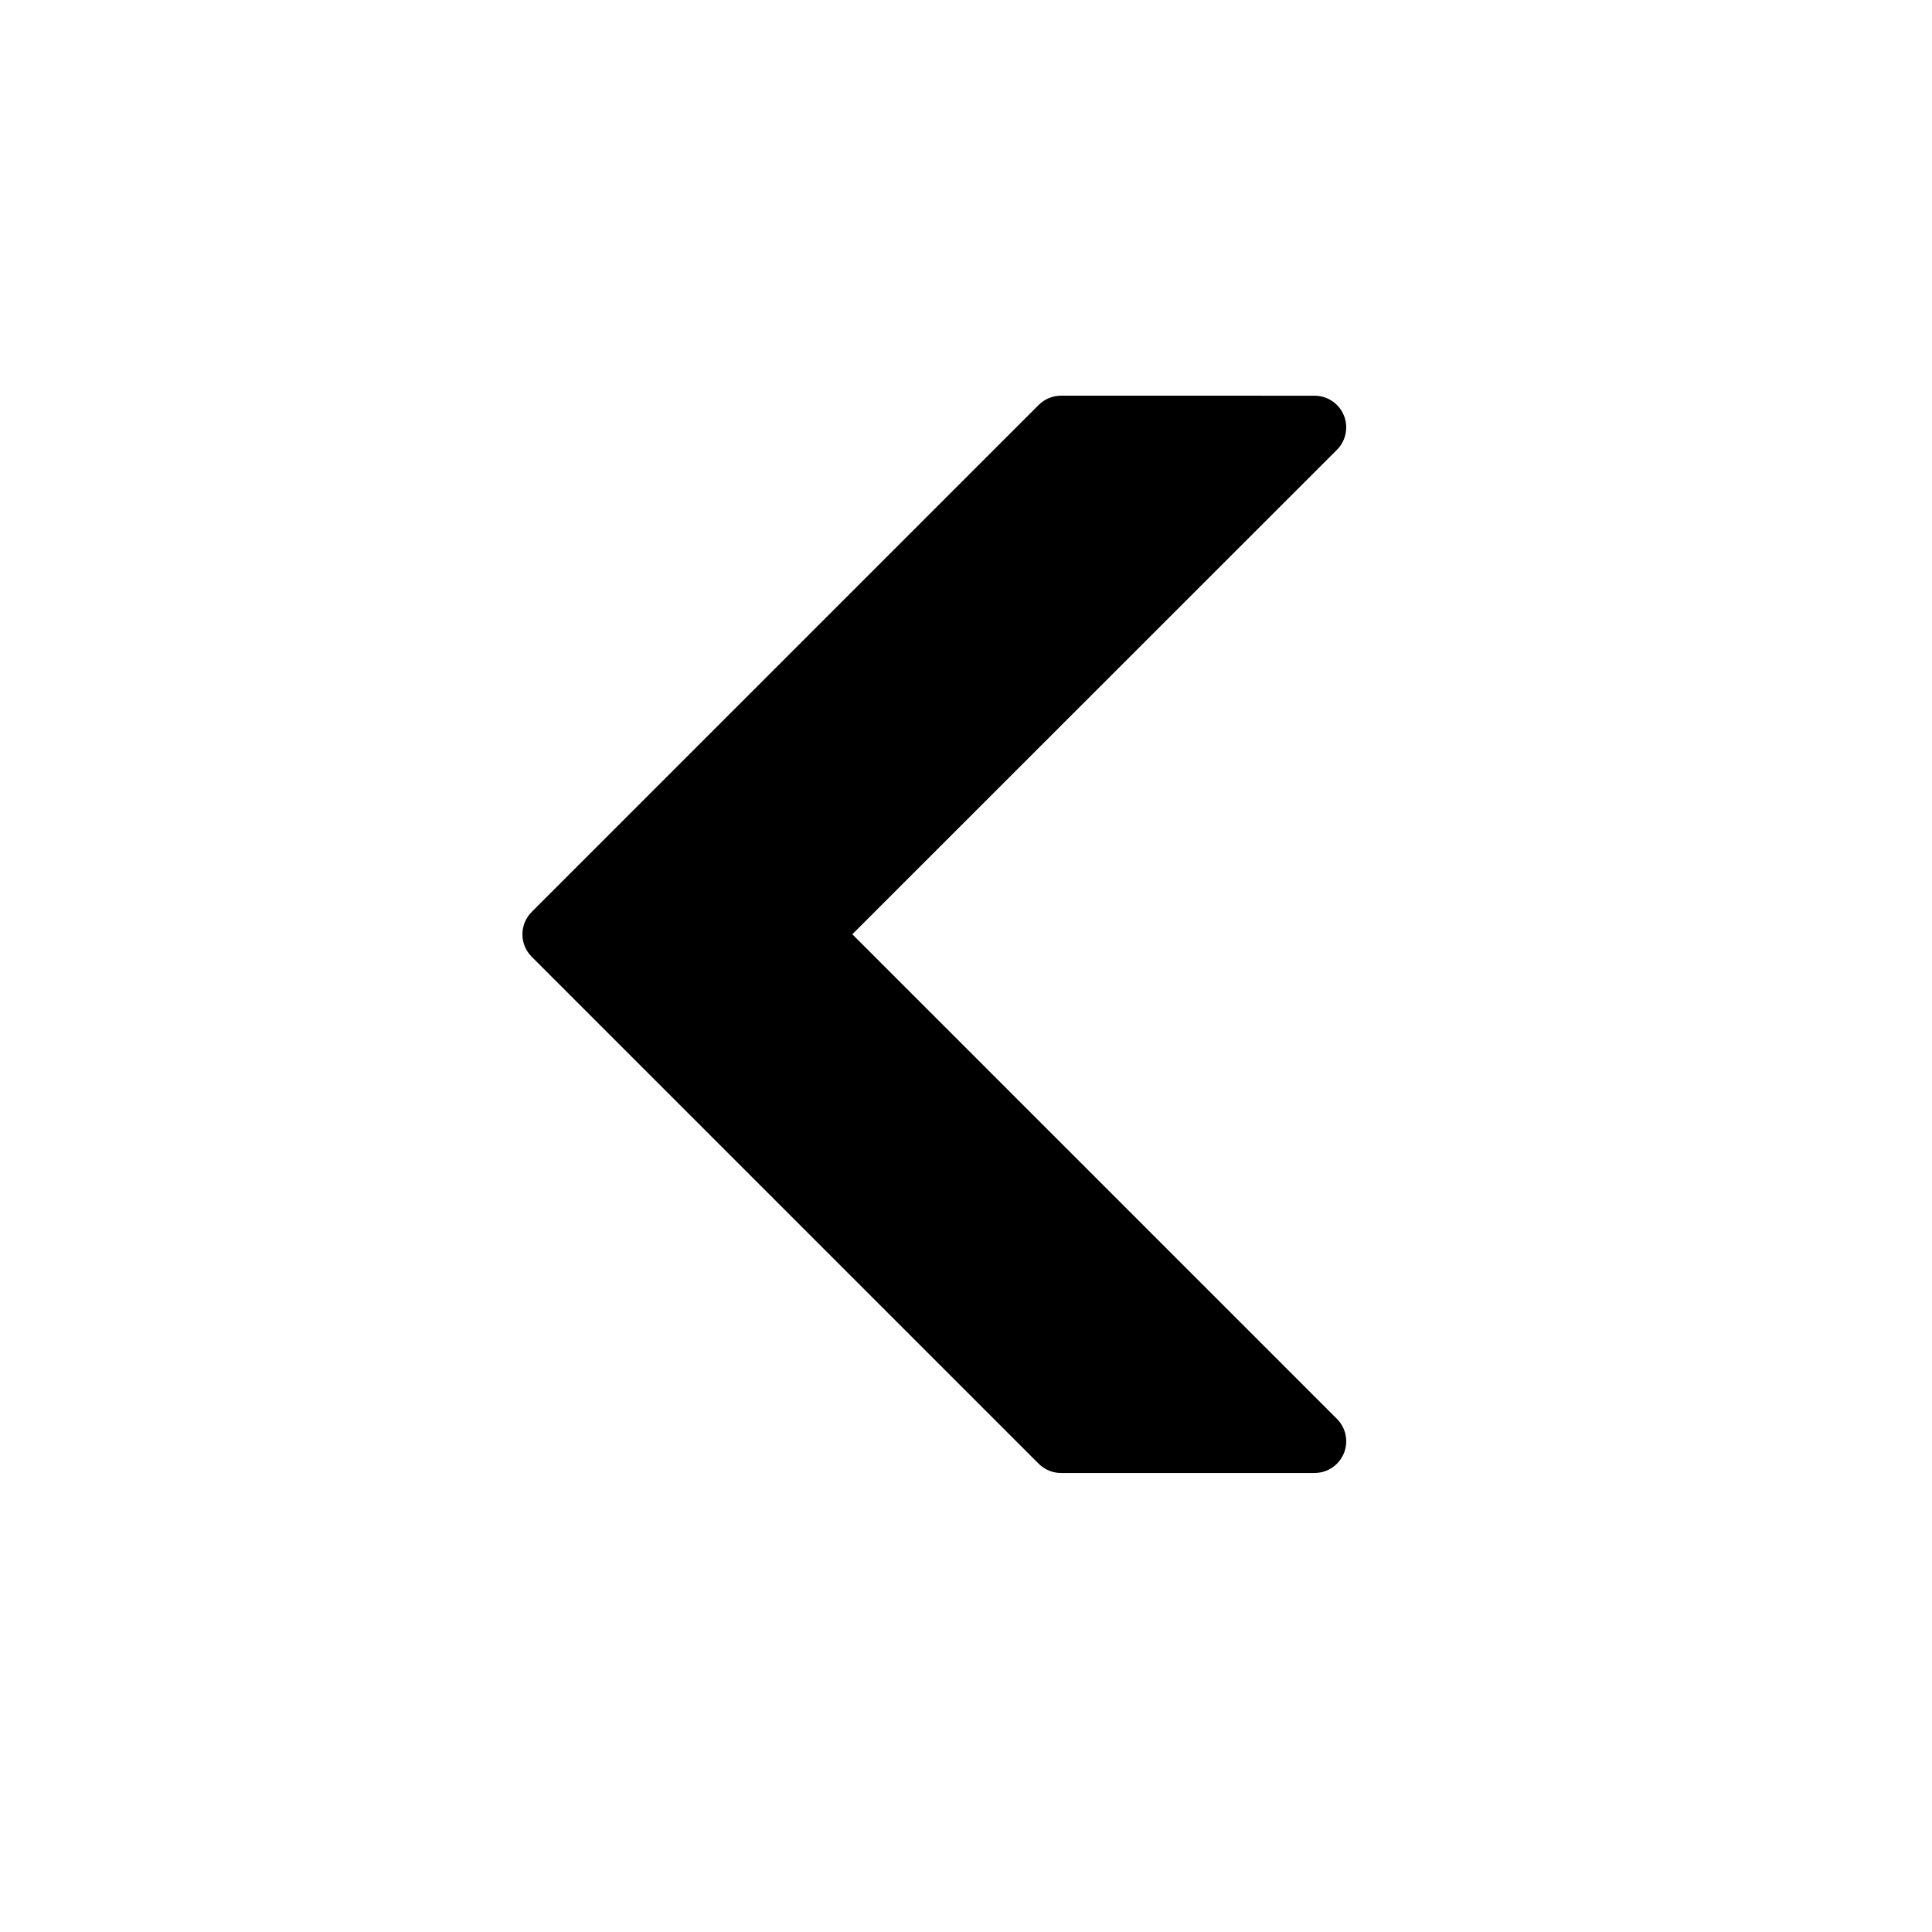
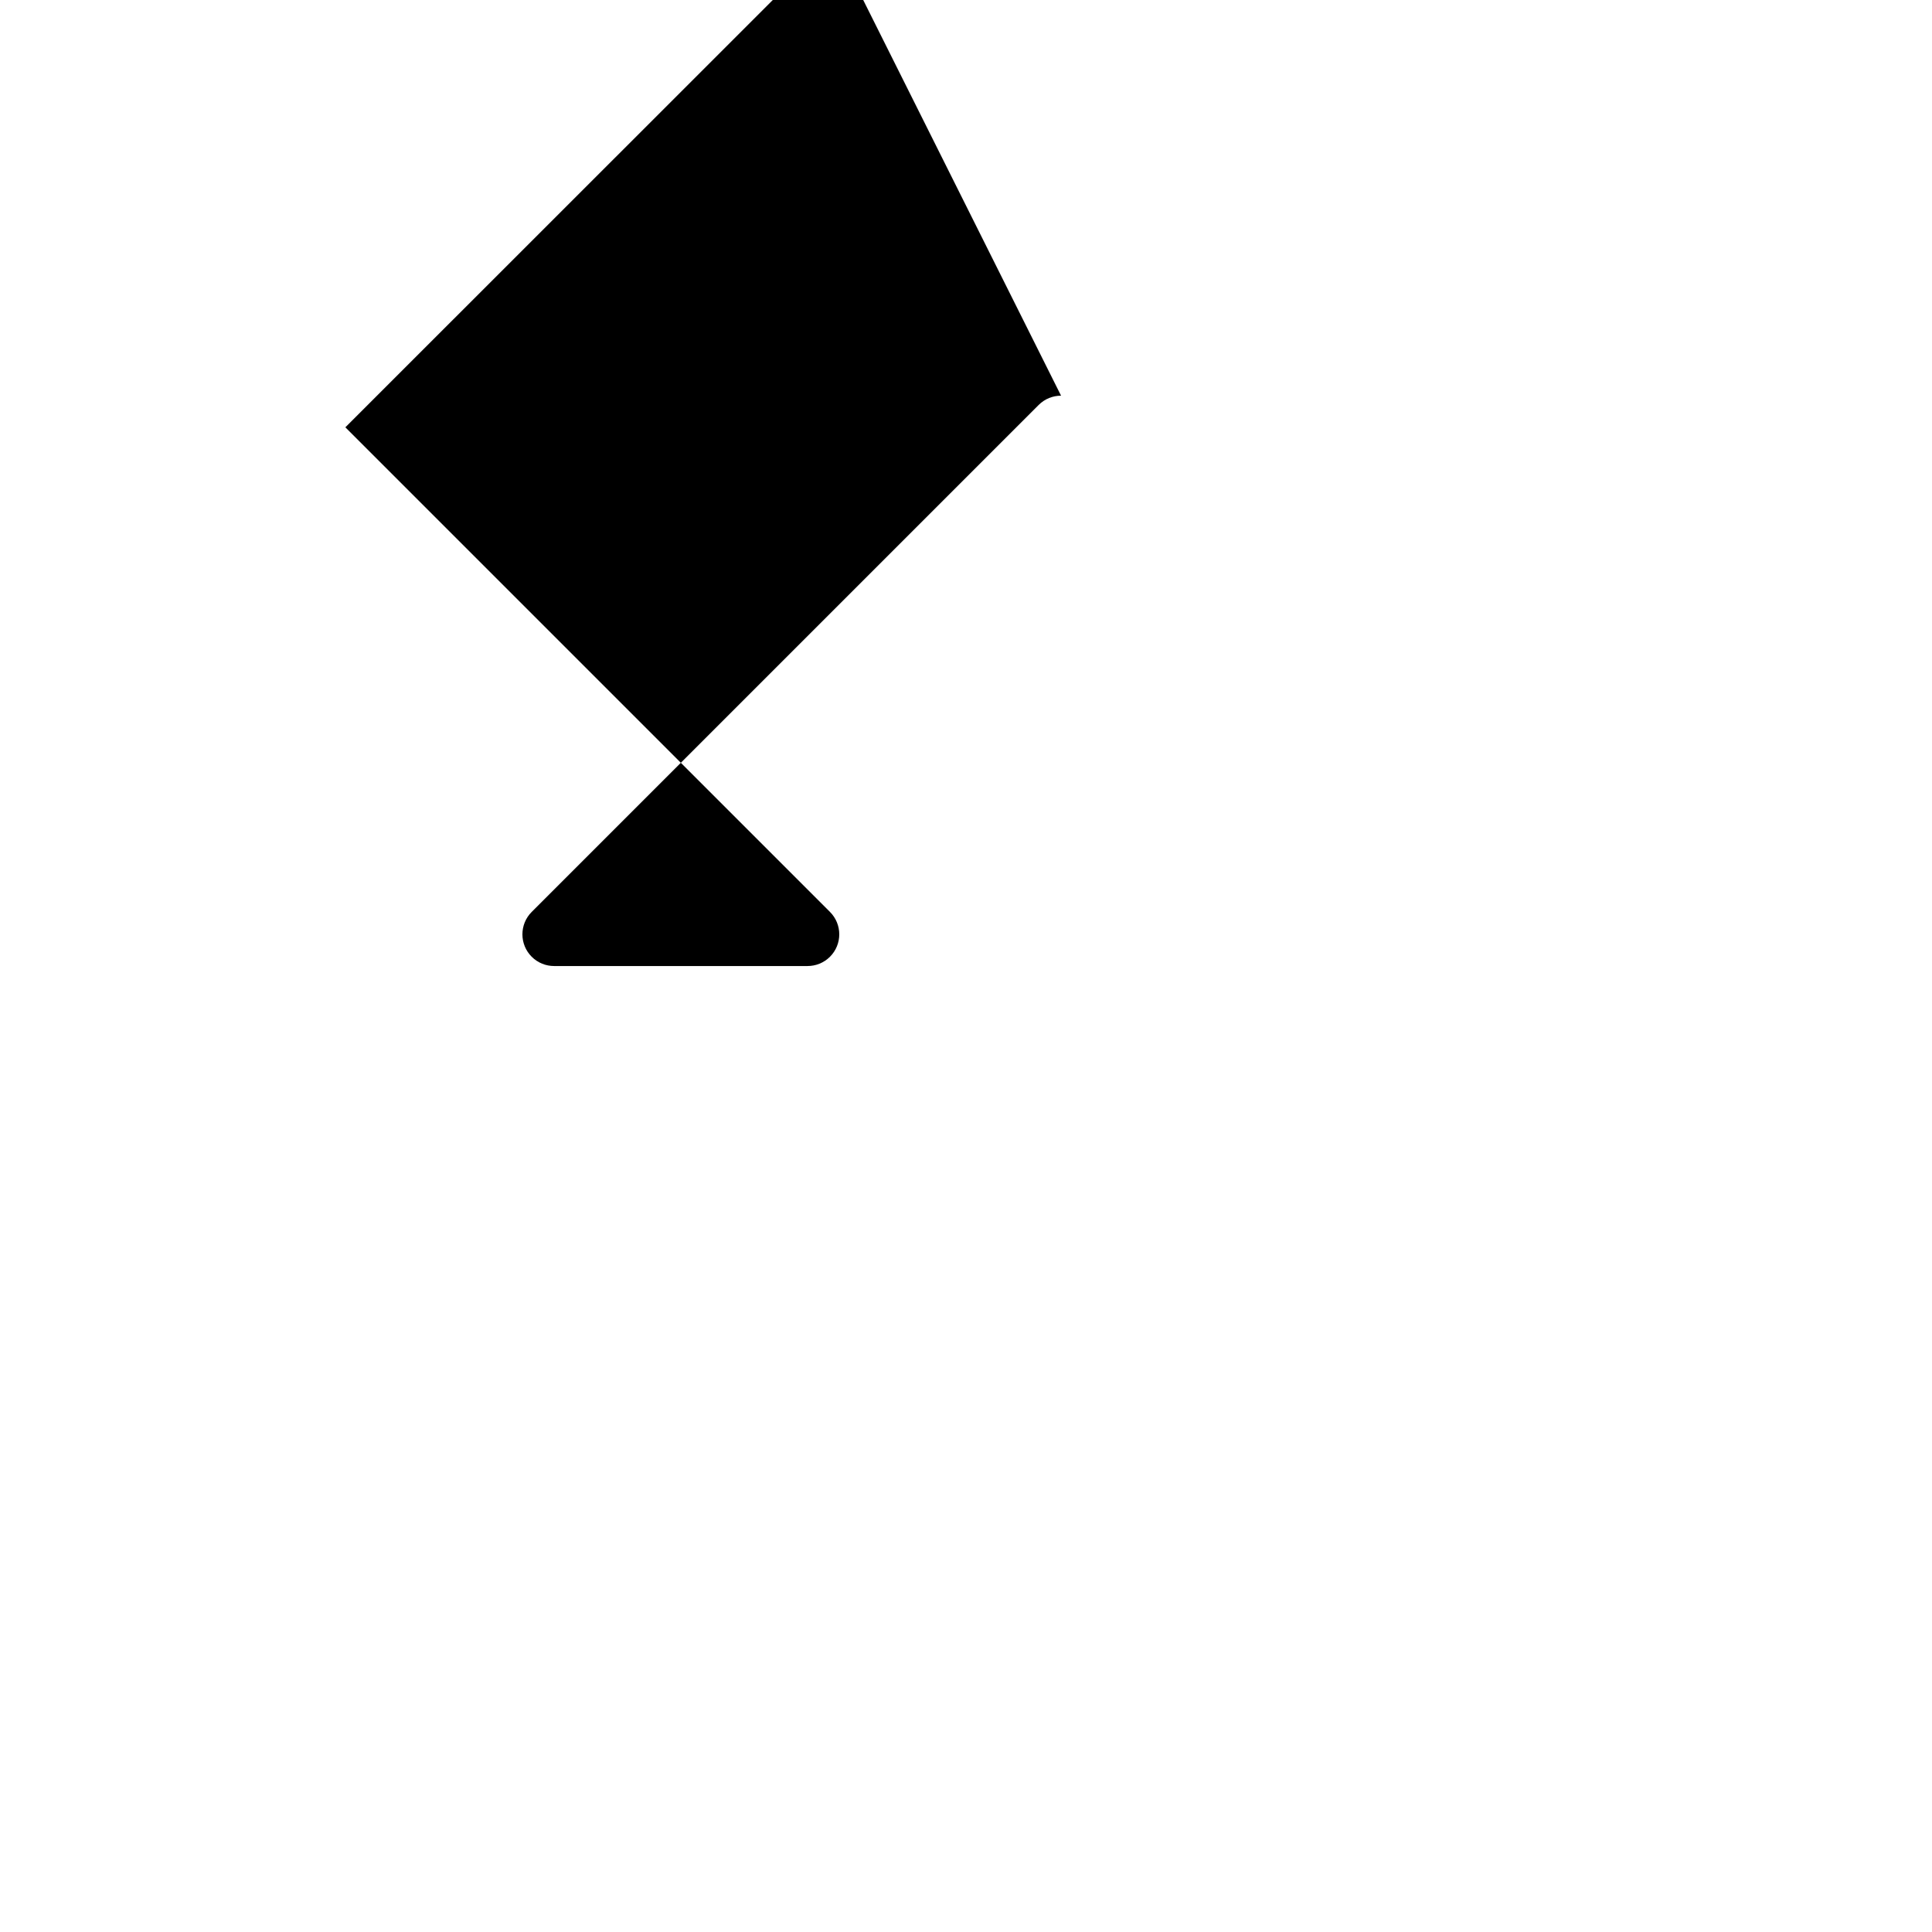
<svg xmlns="http://www.w3.org/2000/svg" fill="#000000" width="800px" height="800px" version="1.1" viewBox="144 144 512 512">
-   <path d="m425.19 248.86c-2.148 0-4.297 0.82-5.938 2.461l-134.35 134.35c-3.277 3.281-3.277 8.598 0 11.875l134.35 134.35c1.641 1.641 3.789 2.461 5.938 2.461h67.176c2.148 0 4.297-0.82 5.938-2.461 3.281-3.277 3.281-8.594 0-11.875l-128.43-128.43 128.43-128.39c3.281-3.281 3.281-8.598 0-11.875-1.641-1.641-3.789-2.461-5.938-2.461z" fill-rule="evenodd" />
+   <path d="m425.19 248.86c-2.148 0-4.297 0.82-5.938 2.461l-134.35 134.35c-3.277 3.281-3.277 8.598 0 11.875c1.641 1.641 3.789 2.461 5.938 2.461h67.176c2.148 0 4.297-0.82 5.938-2.461 3.281-3.277 3.281-8.594 0-11.875l-128.43-128.43 128.43-128.39c3.281-3.281 3.281-8.598 0-11.875-1.641-1.641-3.789-2.461-5.938-2.461z" fill-rule="evenodd" />
</svg>